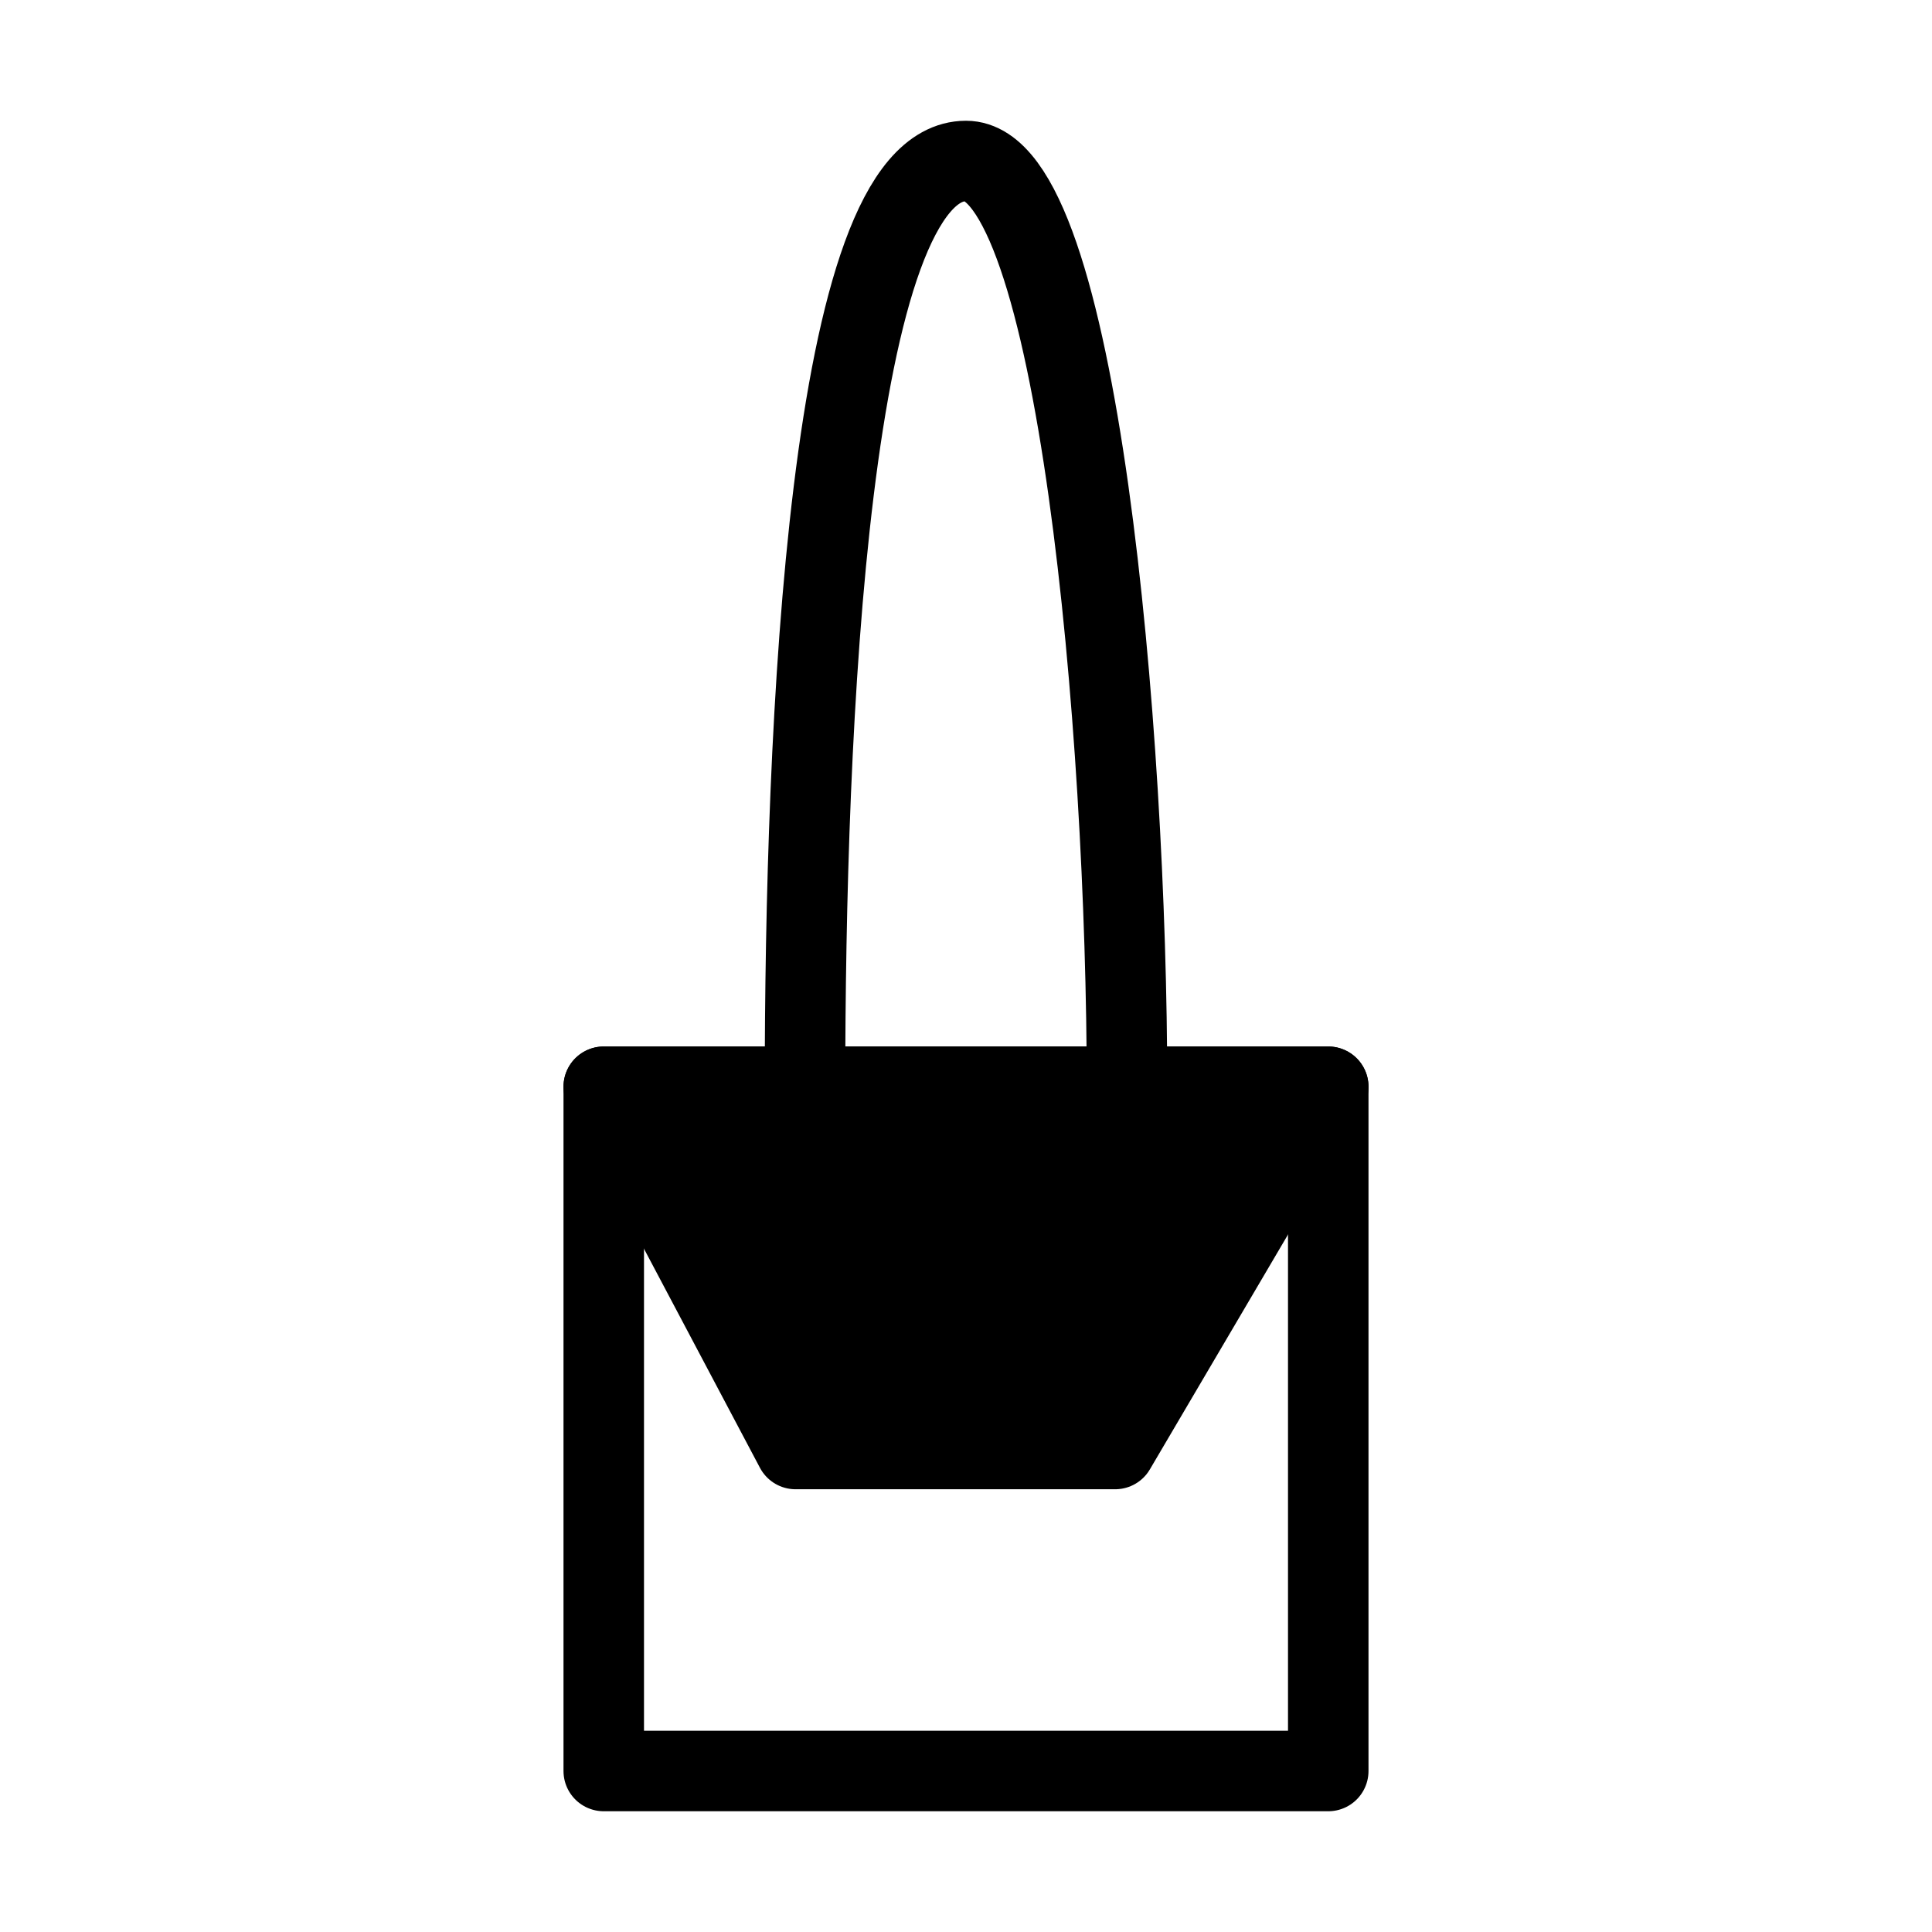
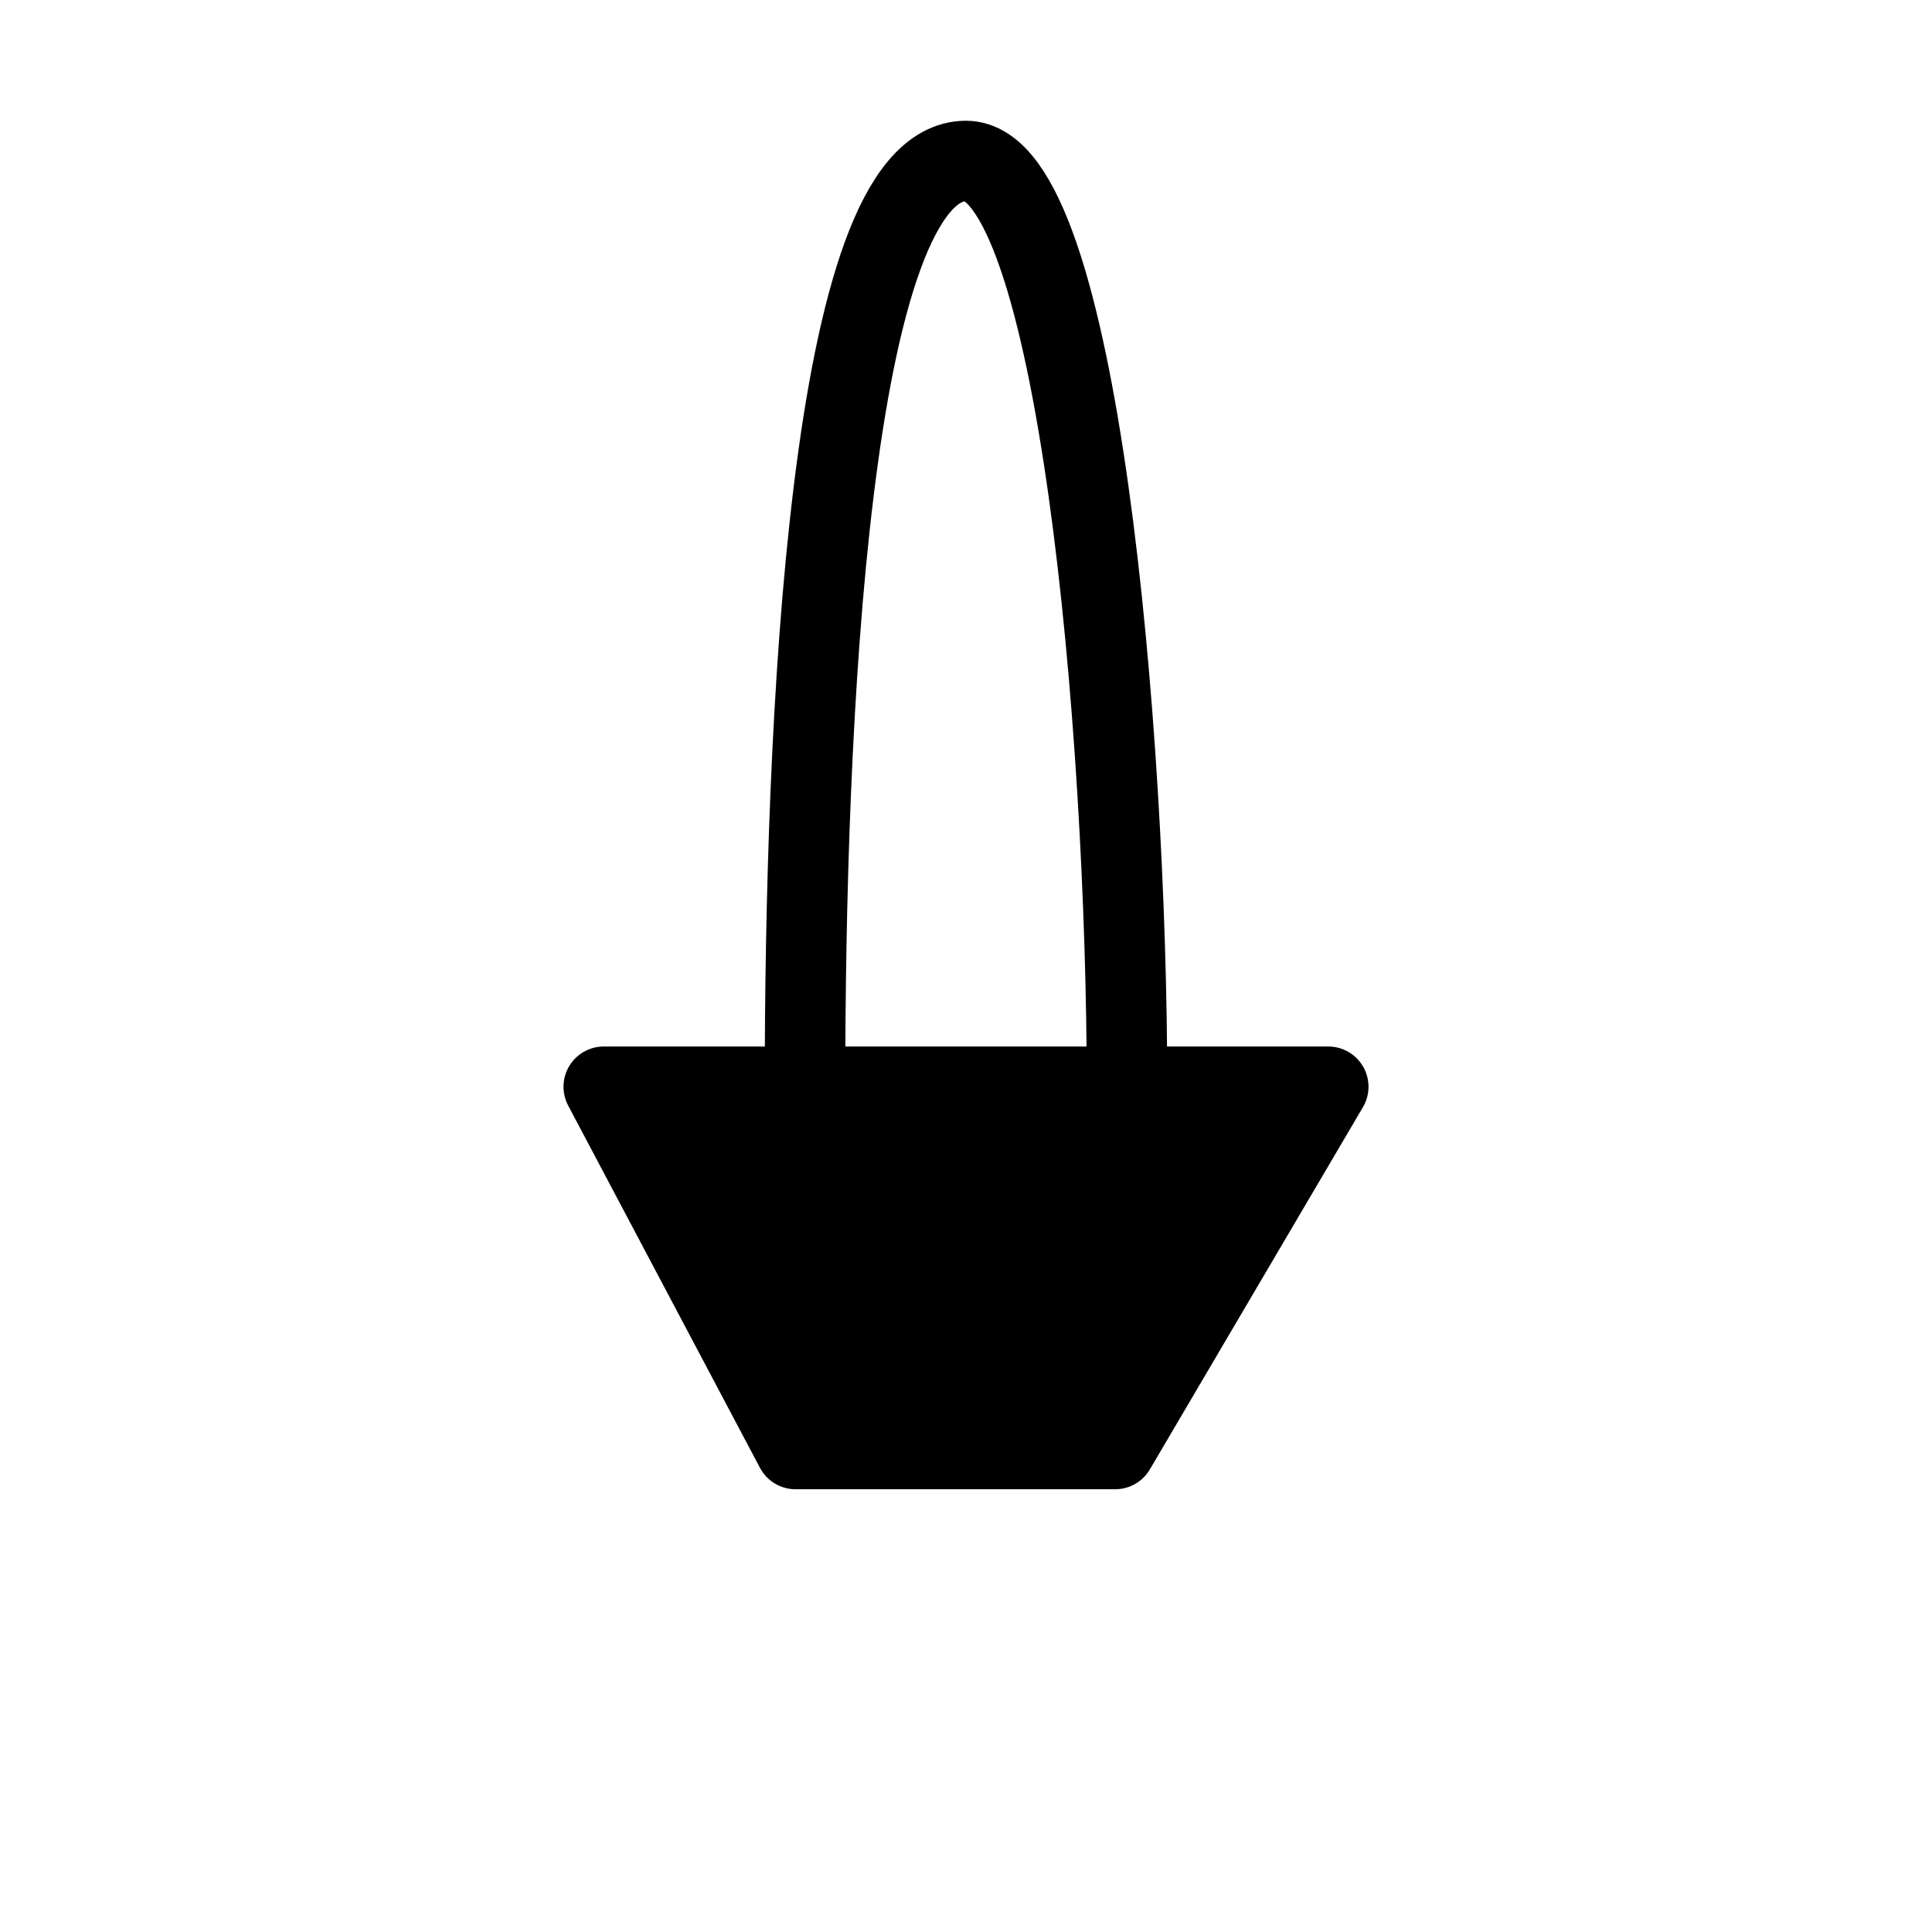
<svg xmlns="http://www.w3.org/2000/svg" viewBox="0 0 48 48" fill="none">
  <path d="M28 27C28 18.181 26.781 4 24 4C20.571 4 20 18.181 20 27" stroke="currentColor" stroke-width="2" stroke-linecap="round" stroke-linejoin="round" />
-   <rect x="15" y="27" width="18" height="17" stroke="currentColor" stroke-width="2" stroke-linecap="round" stroke-linejoin="round" />
-   <path d="M15 27H33L27.706 36H19.765L15 27Z" fill="currentColor" stroke="currentColor" stroke-width="2" stroke-linecap="round" stroke-linejoin="round" />
+   <path d="M15 27H33L27.706 36H19.765Z" fill="currentColor" stroke="currentColor" stroke-width="2" stroke-linecap="round" stroke-linejoin="round" />
</svg>